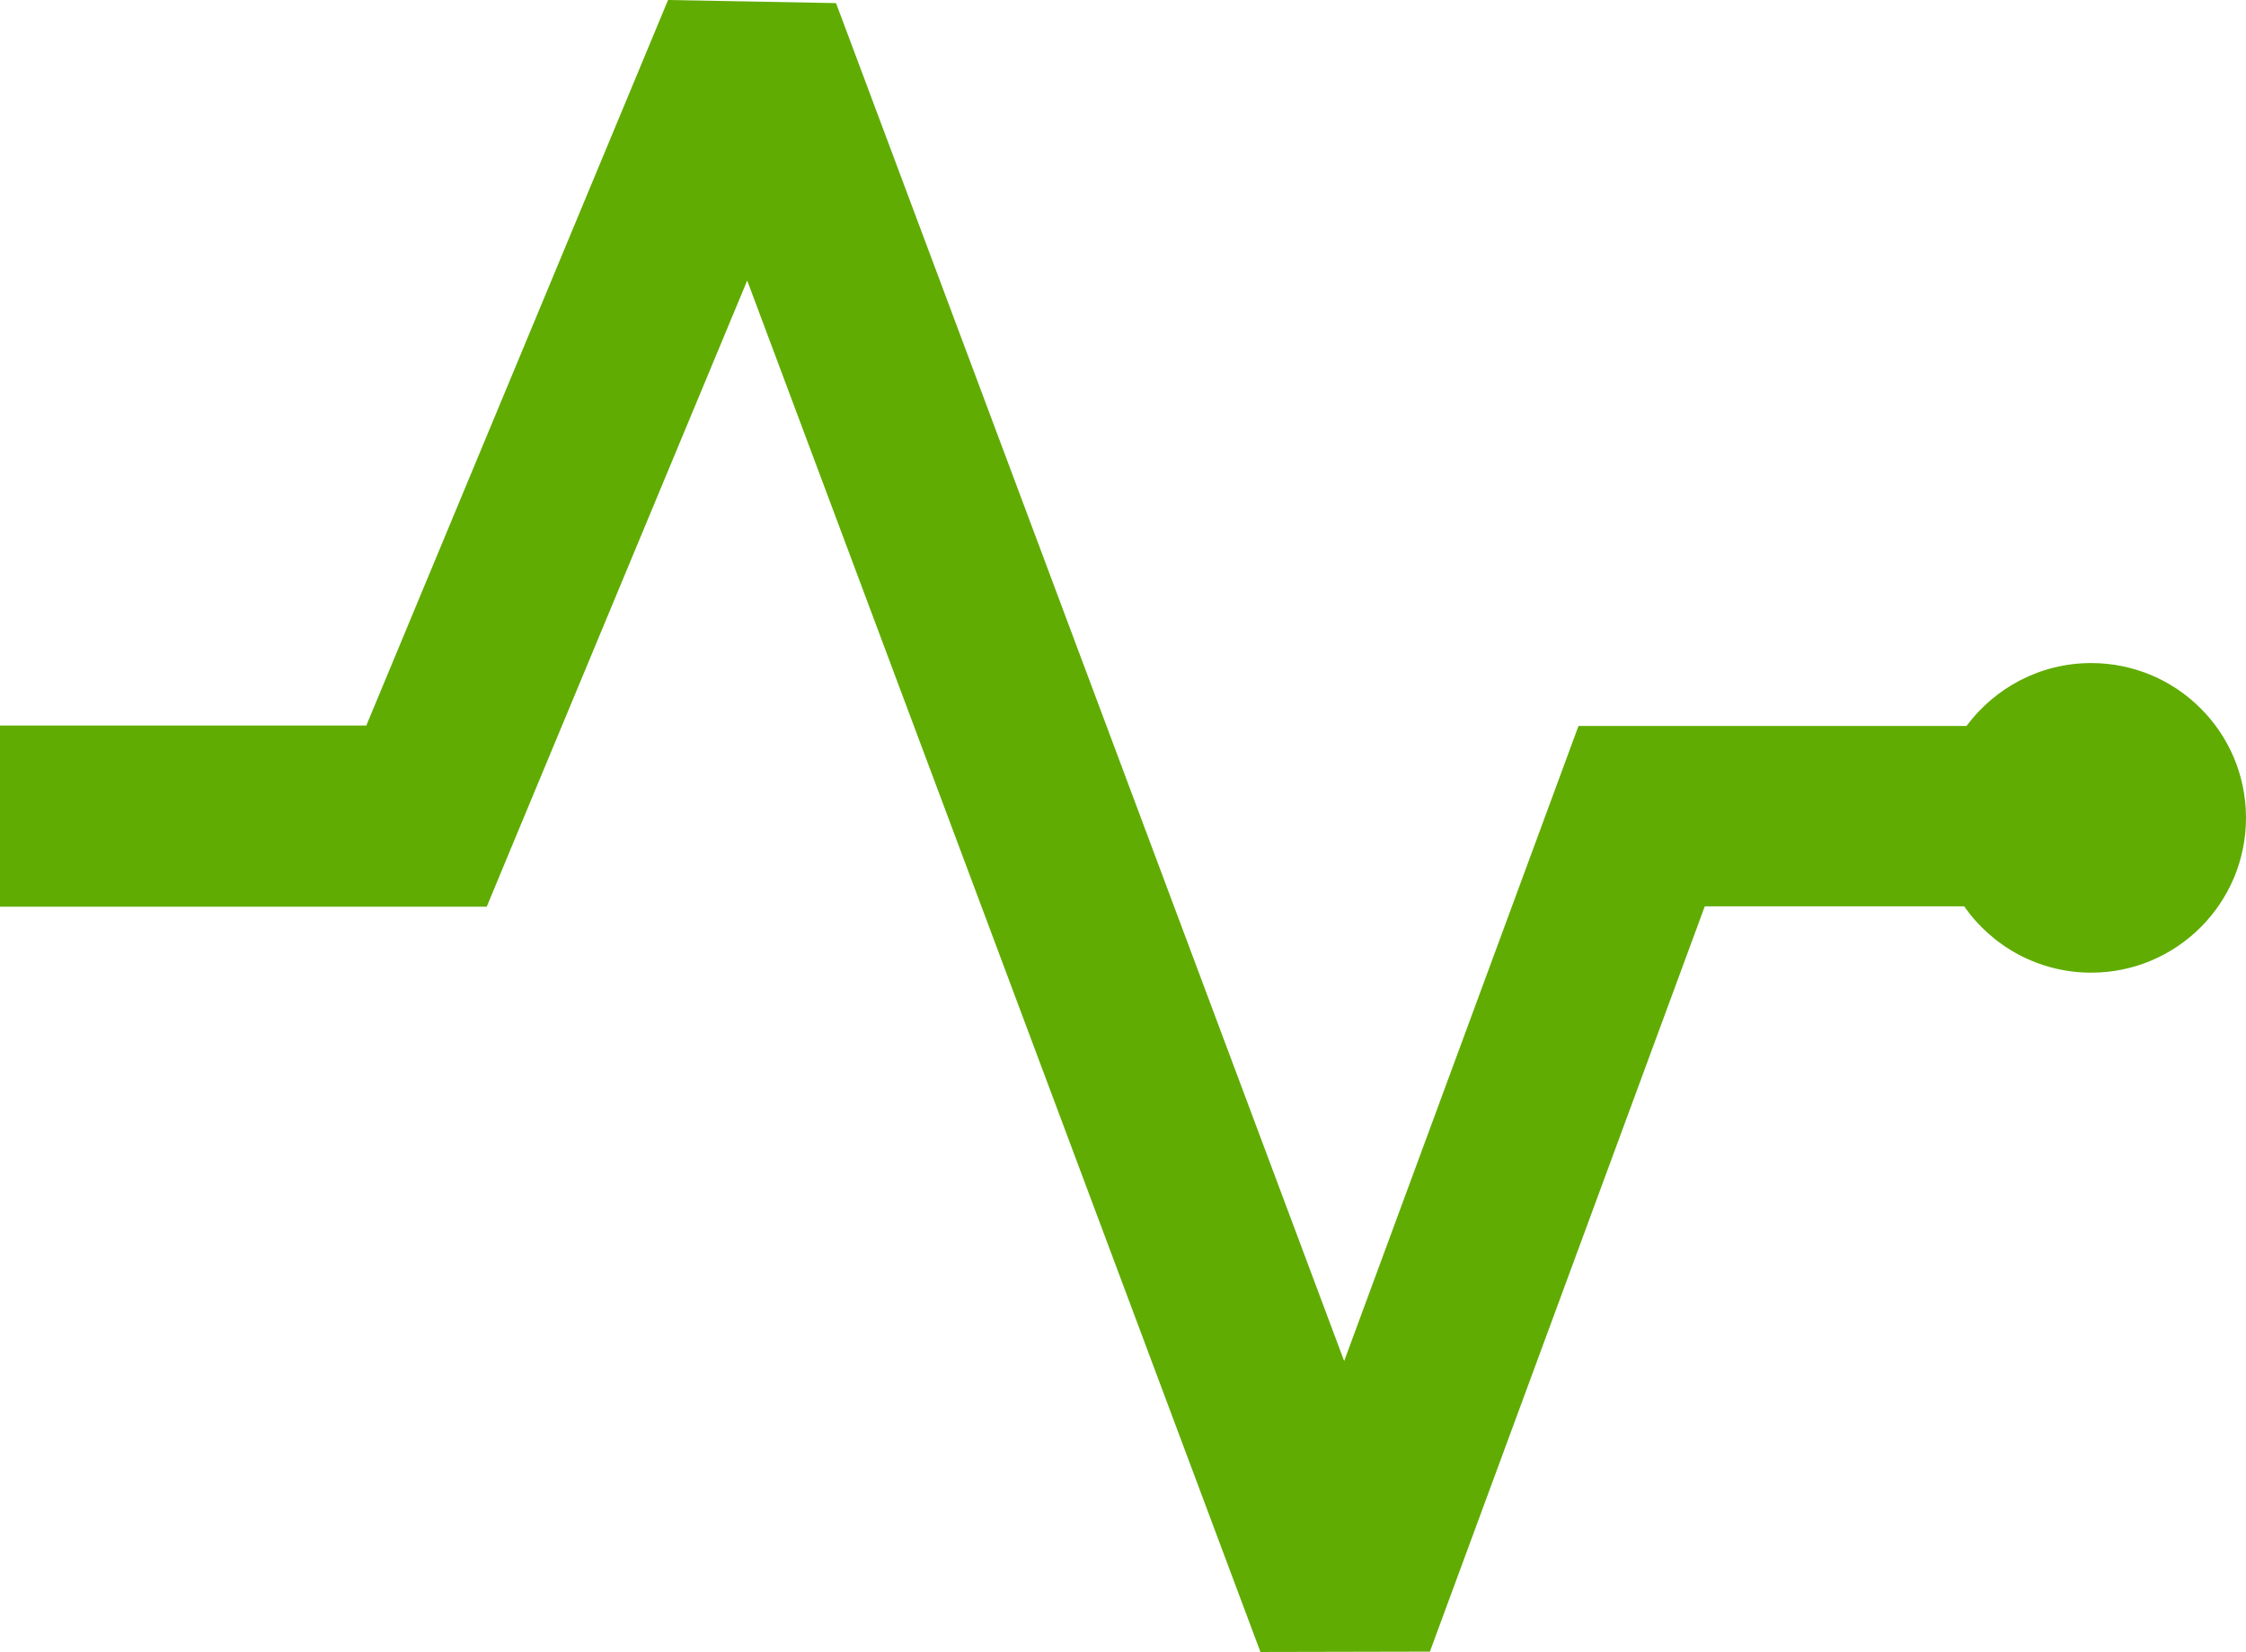
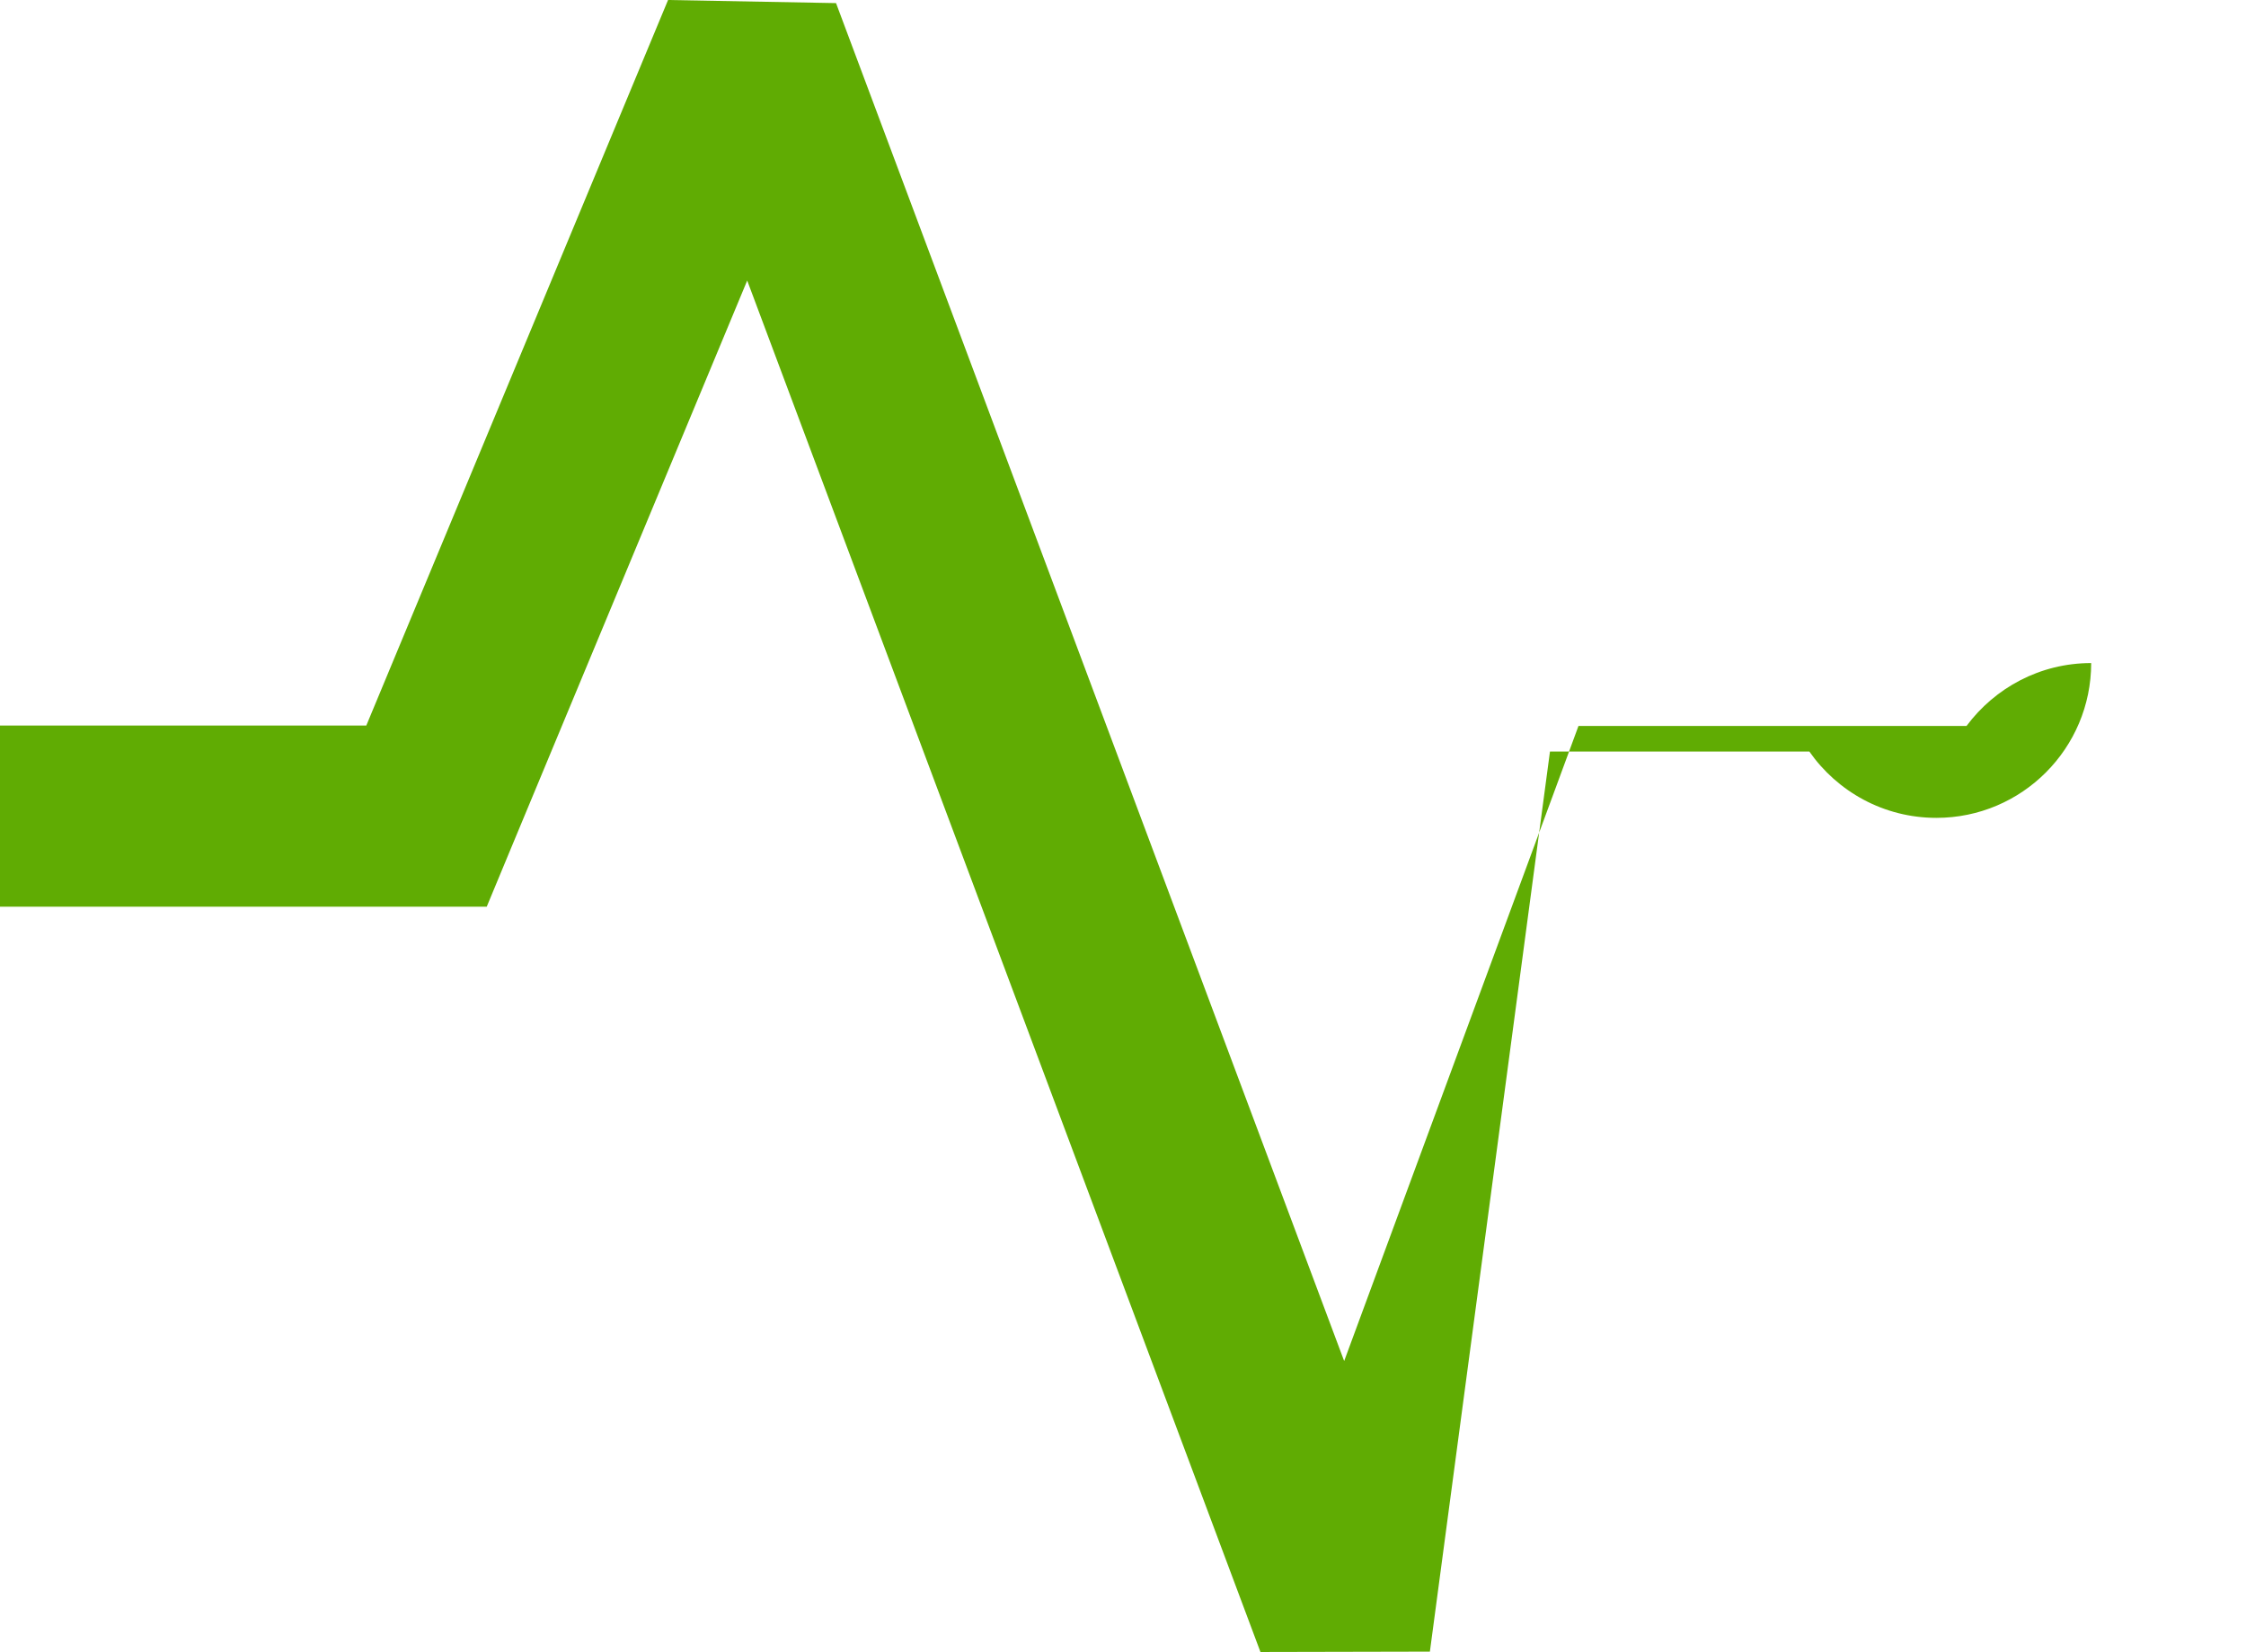
<svg xmlns="http://www.w3.org/2000/svg" version="1.1" id="Layer_1" x="0px" y="0px" viewBox="0 0 122.88 90.39" style="enable-background:new 0 0 122.88 90.39" xml:space="preserve">
  <style type="text/css">.st0{fill-rule:evenodd;clip-rule:evenodd;}</style>
  <g>
-     <path fill="#60AC03" class="st0" d="M114.41,36.28c4.68,0,8.47,3.79,8.47,8.47c0,4.67-3.79,8.47-8.47,8.47c-2.88,0-5.42-1.44-6.95-3.63l-14.19,0 L78.23,90.37l-9.27,0.02L40.88,15.35L27.9,46.55l-1.27,3.06L0,49.61V39.7h20.04L36.55,0l9.19,0.17l27.8,74.3l11.63-31.52l1.19-3.23 h21.23C109.14,37.64,111.61,36.28,114.41,36.28L114.41,36.28L114.41,36.28z" />
+     <path fill="#60AC03" class="st0" d="M114.41,36.28c0,4.67-3.79,8.47-8.47,8.47c-2.88,0-5.42-1.44-6.95-3.63l-14.19,0 L78.23,90.37l-9.27,0.02L40.88,15.35L27.9,46.55l-1.27,3.06L0,49.61V39.7h20.04L36.55,0l9.19,0.17l27.8,74.3l11.63-31.52l1.19-3.23 h21.23C109.14,37.64,111.61,36.28,114.41,36.28L114.41,36.28L114.41,36.28z" />
  </g>
</svg>